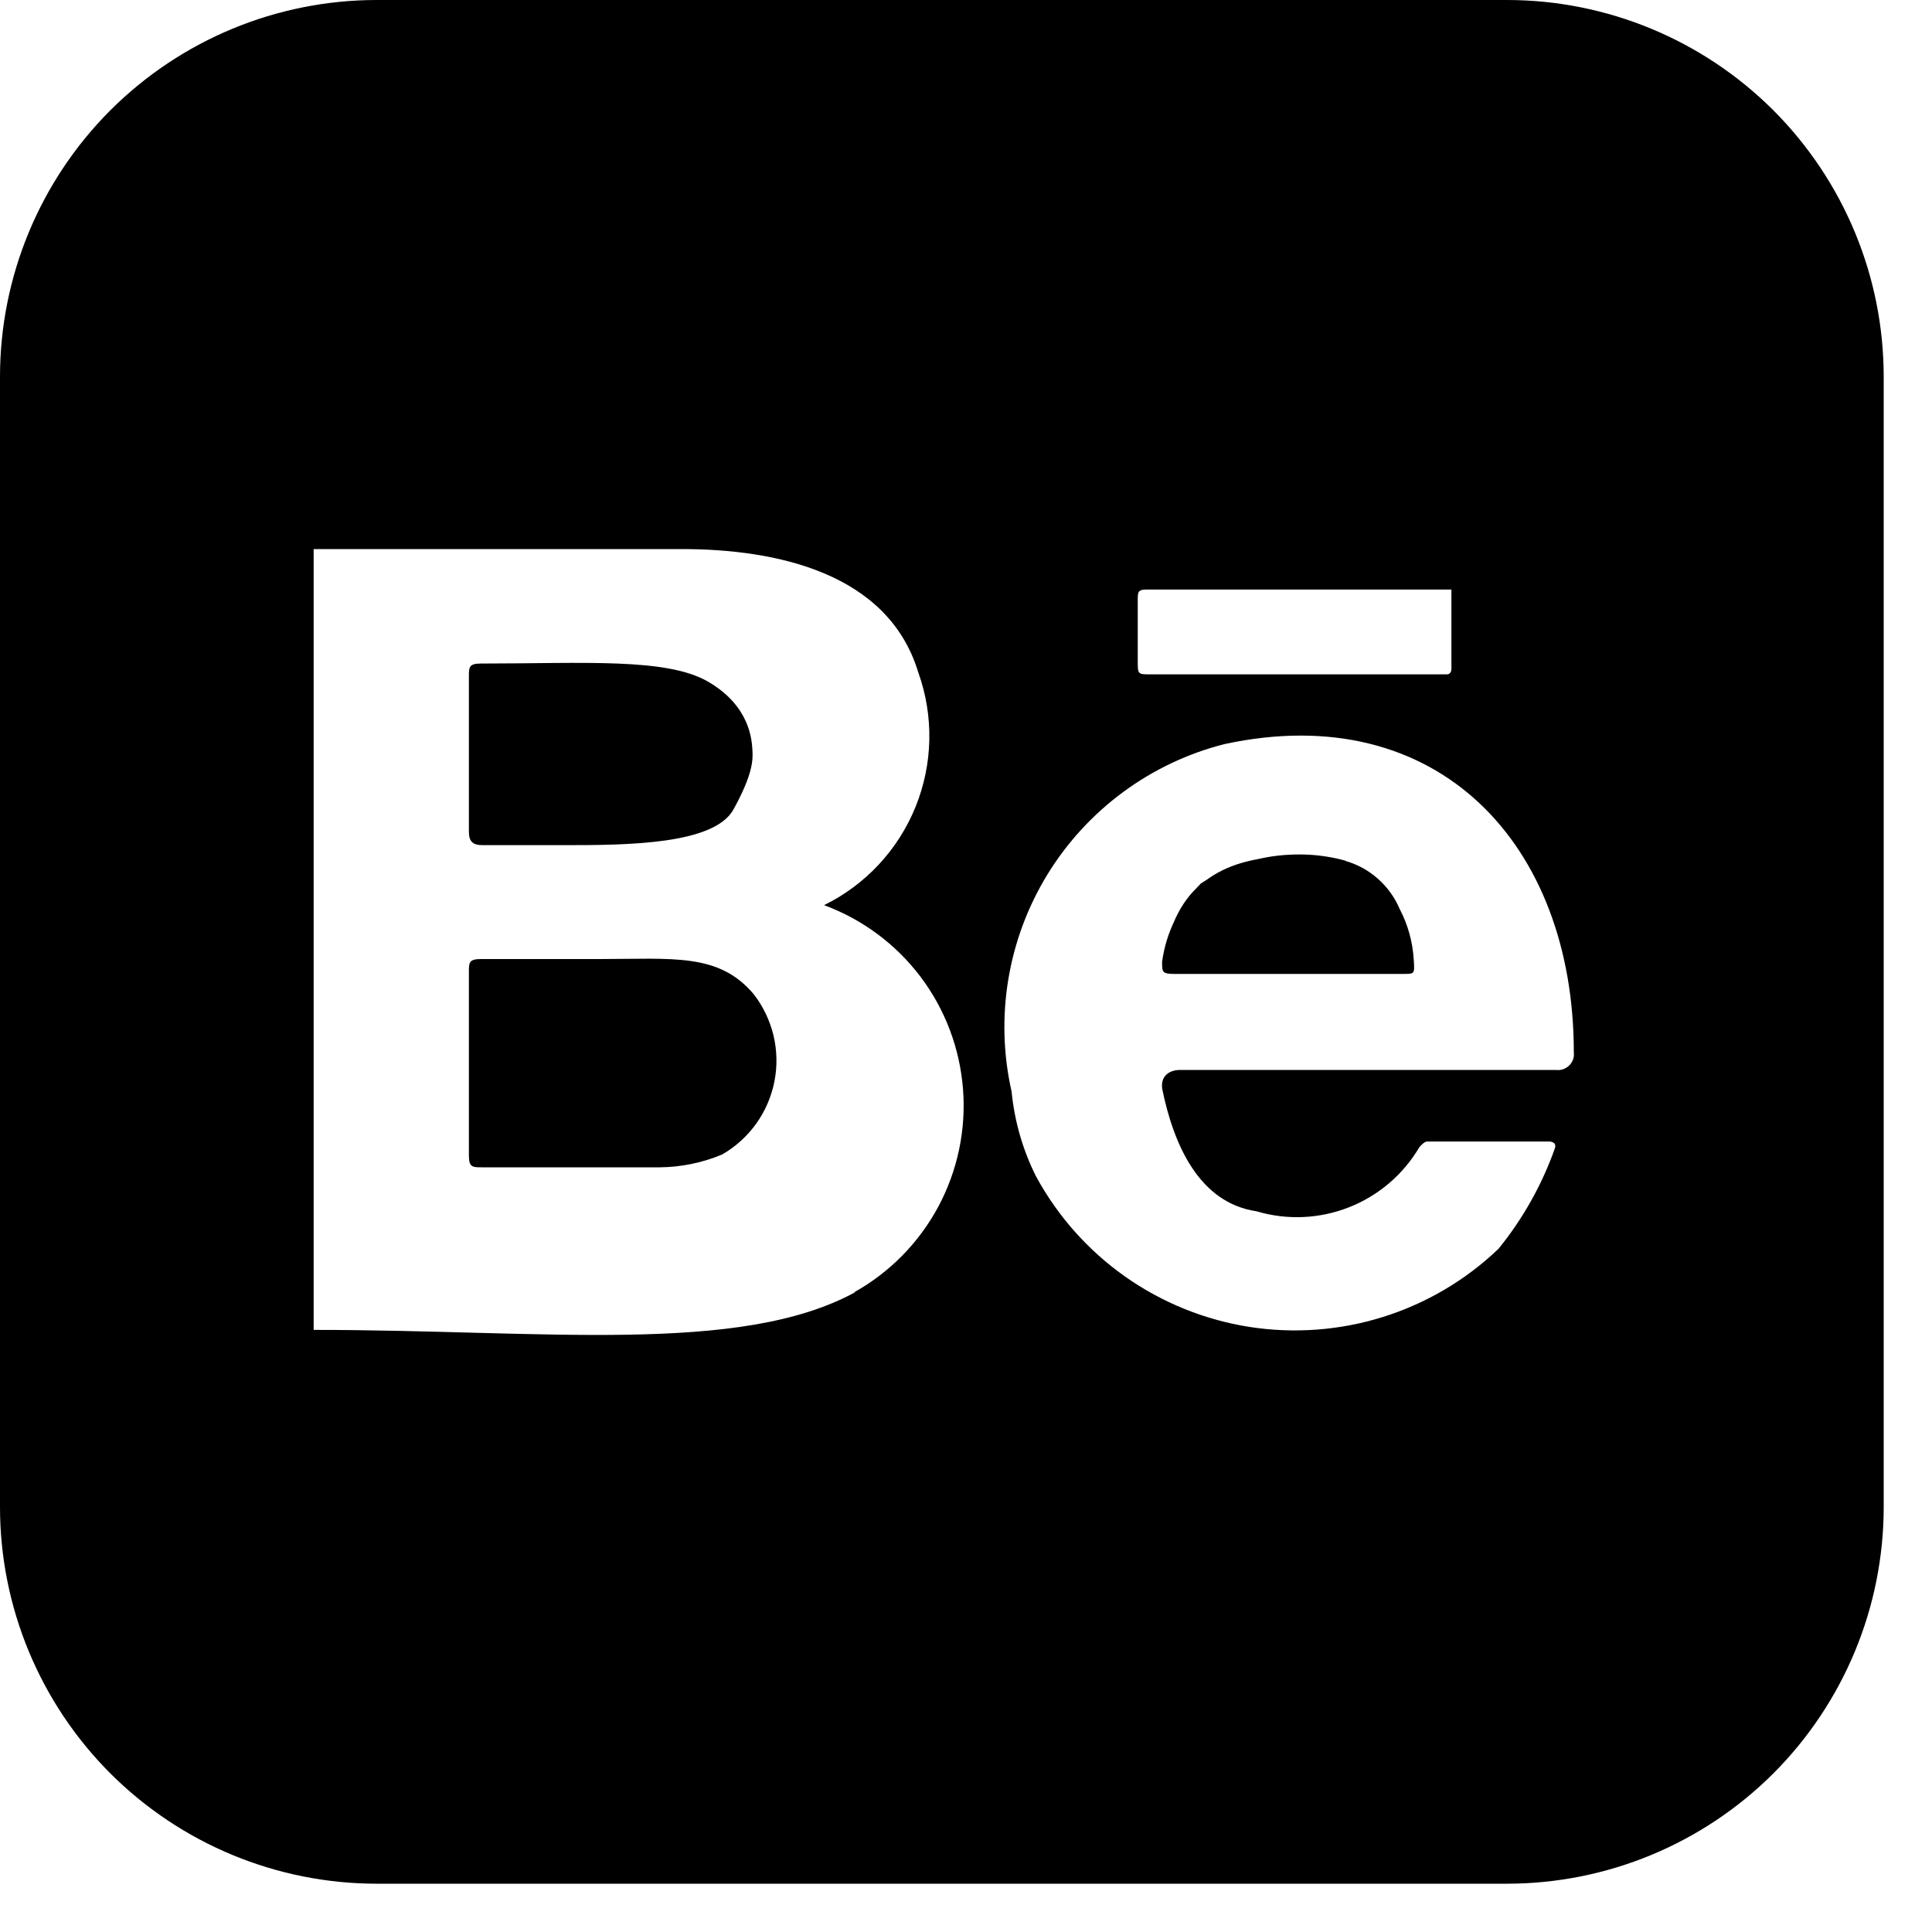
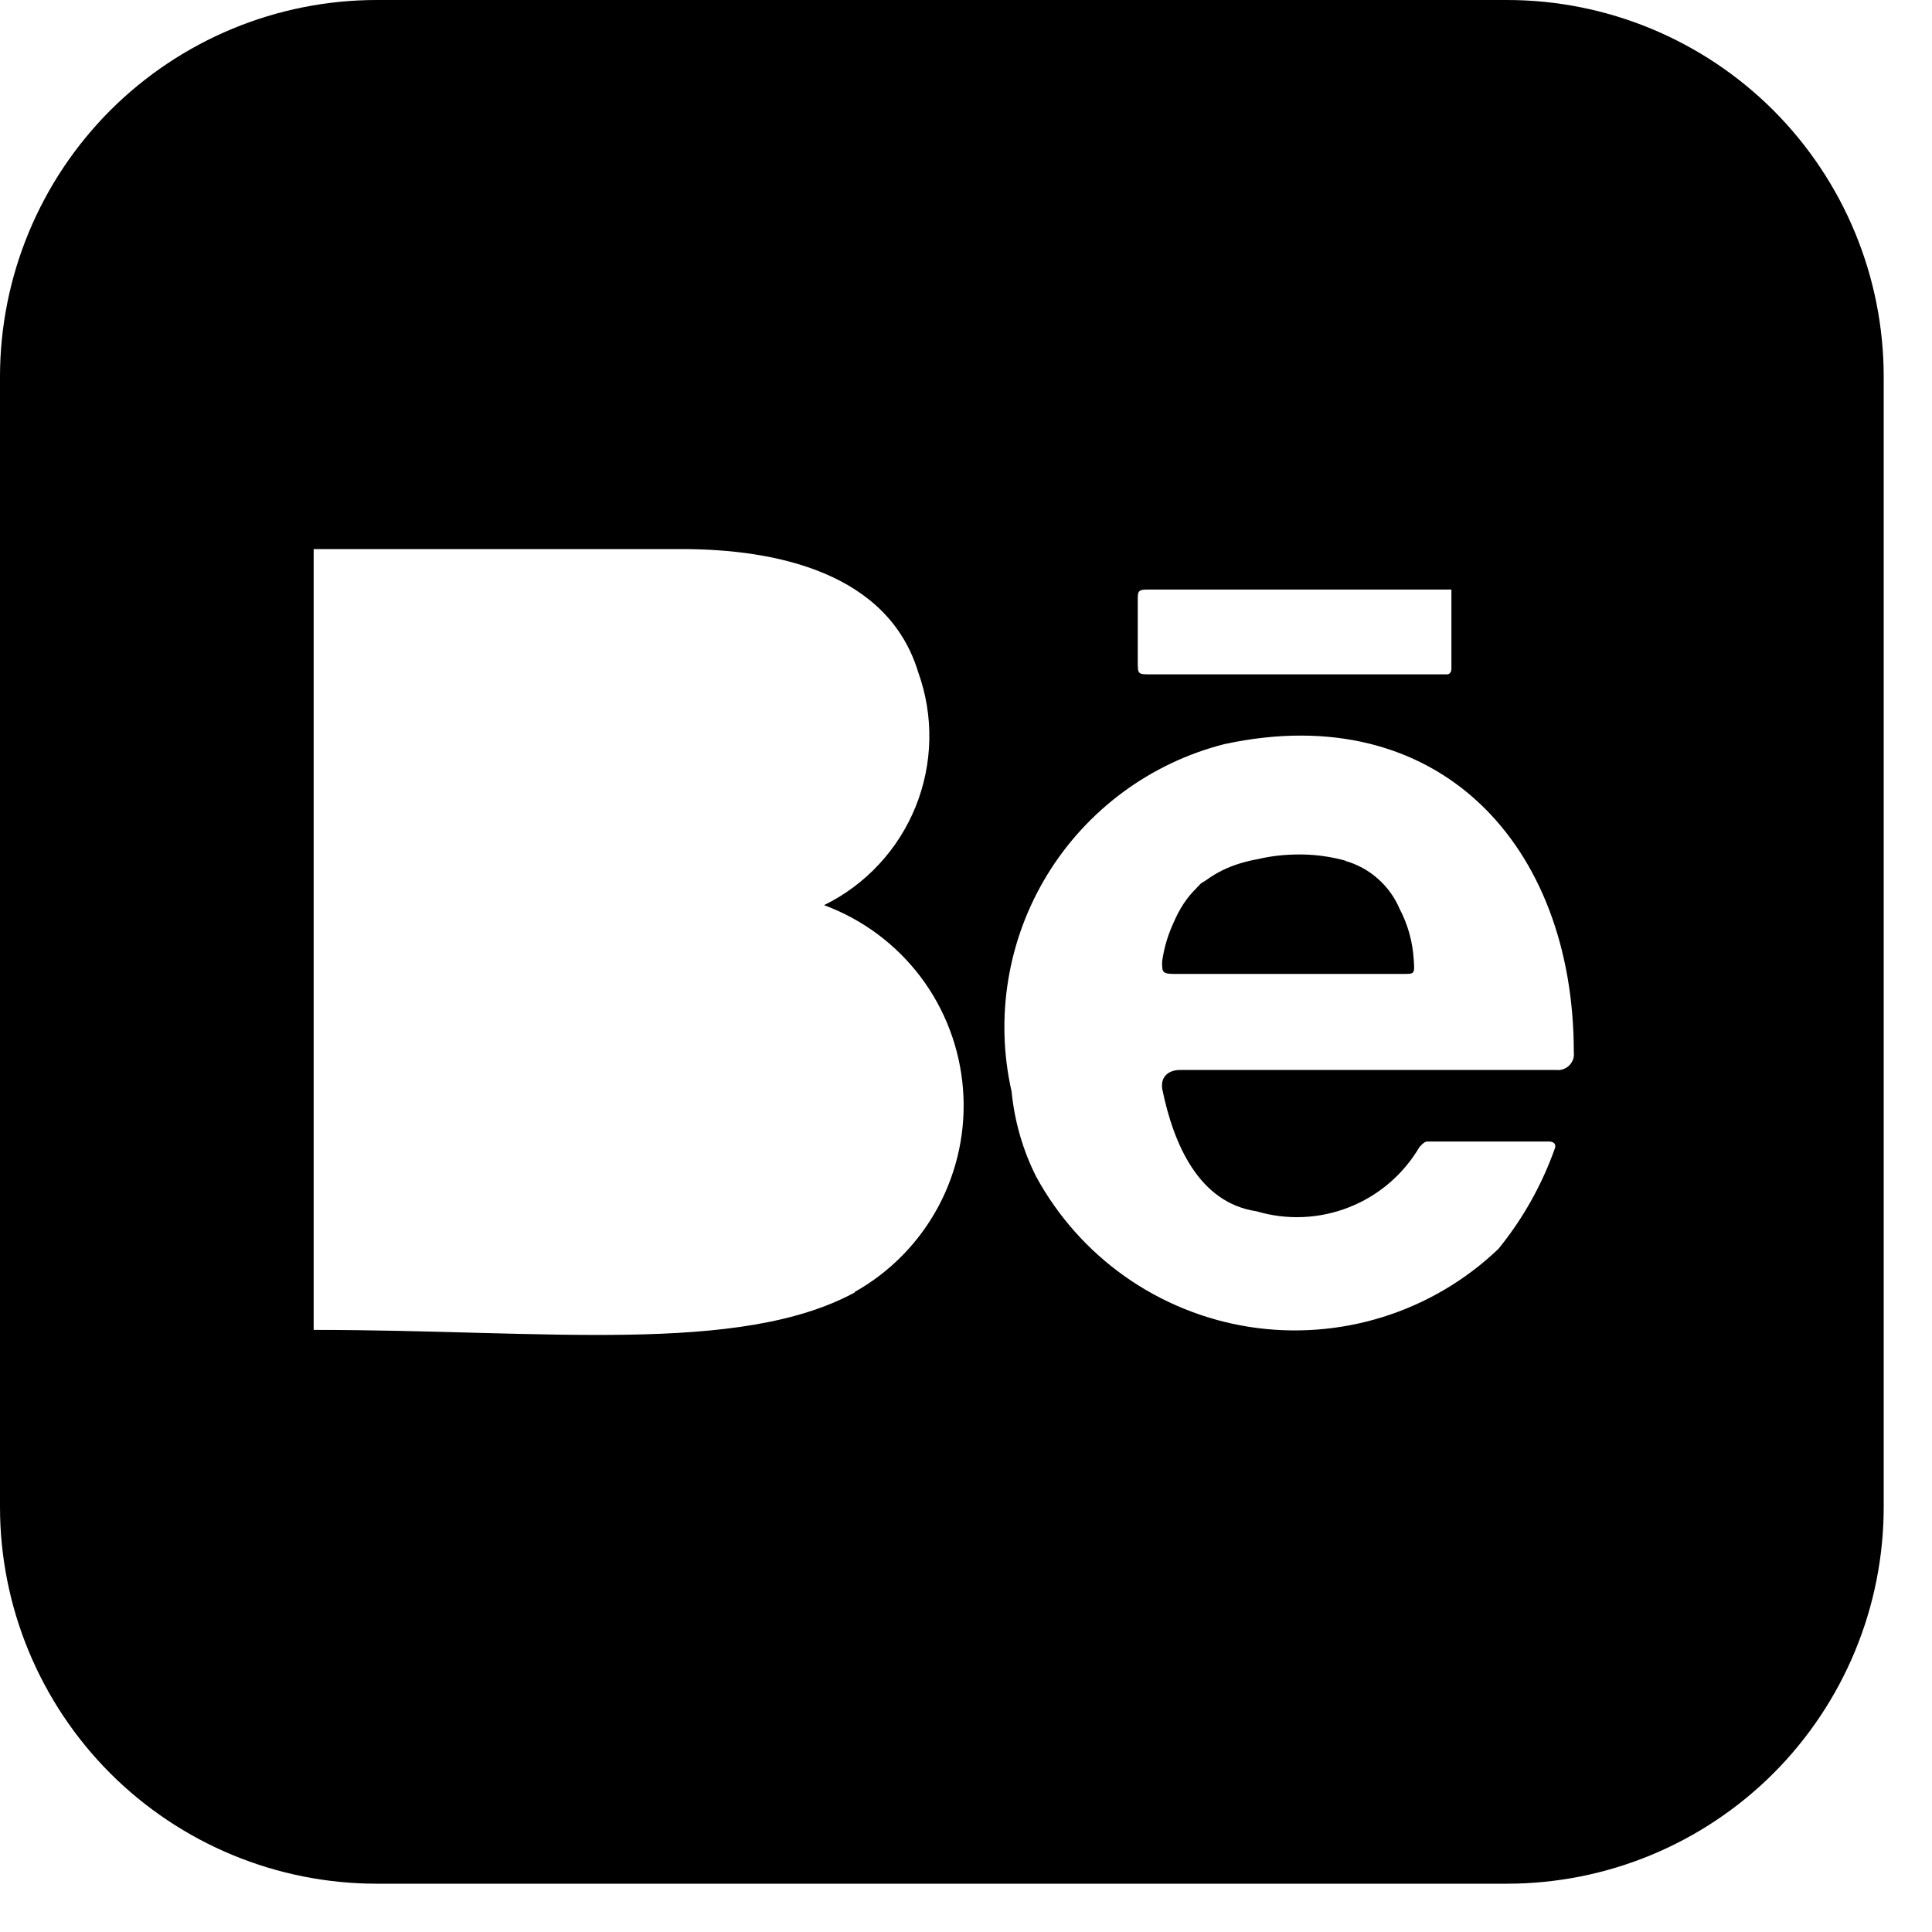
<svg xmlns="http://www.w3.org/2000/svg" width="20" height="20" viewBox="0 0 20 20" fill="none">
-   <path d="M4.854 8.607V7.002C4.854 6.907 4.854 6.869 4.978 6.869C6.041 6.869 6.905 6.806 7.334 7.059C7.764 7.311 7.782 7.659 7.789 7.763C7.796 7.867 7.793 8.016 7.593 8.379C7.393 8.742 6.498 8.749 5.852 8.749H4.997C4.892 8.749 4.854 8.711 4.854 8.607ZM7.8 10.289C7.899 10.415 7.969 10.562 8.007 10.718C8.044 10.874 8.048 11.036 8.017 11.194C7.986 11.351 7.922 11.501 7.829 11.631C7.735 11.762 7.615 11.871 7.476 11.951C7.271 12.037 7.051 12.082 6.83 12.084H4.987C4.892 12.084 4.854 12.084 4.854 11.961V10.061C4.854 9.966 4.854 9.928 4.978 9.928H6.203C6.963 9.928 7.438 9.862 7.8 10.289Z" fill="black" />
  <path d="M14.489 9.409C14.438 9.289 14.361 9.182 14.263 9.096C14.165 9.009 14.049 8.946 13.923 8.911C13.672 8.842 13.409 8.828 13.152 8.868C12.895 8.909 12.649 9.004 12.431 9.146C12.214 9.365 12.073 9.649 12.031 9.955C12.031 10.062 12.031 10.082 12.158 10.082H14.528C14.645 10.082 14.645 10.082 14.635 9.935C14.624 9.751 14.575 9.572 14.489 9.409ZM14.489 9.409C14.438 9.289 14.36 9.182 14.262 9.096C14.164 9.009 14.049 8.946 13.923 8.911C13.672 8.842 13.409 8.828 13.152 8.868C12.895 8.909 12.649 9.004 12.431 9.146C12.214 9.365 12.072 9.649 12.03 9.955C12.03 10.062 12.03 10.082 12.157 10.082H14.528C14.645 10.082 14.645 10.082 14.635 9.935C14.624 9.751 14.573 9.572 14.487 9.409M15.6 0H3.9C2.866 0 1.874 0.411 1.142 1.142C0.411 1.874 0 2.866 0 3.9V15.6C0 16.634 0.411 17.626 1.142 18.358C1.874 19.089 2.866 19.5 3.9 19.5H15.6C16.634 19.5 17.626 19.089 18.358 18.358C19.089 17.626 19.5 16.634 19.5 15.6V3.9C19.5 2.866 19.089 1.874 18.358 1.142C17.626 0.411 16.634 0 15.6 0ZM11.778 6.21C11.778 6.133 11.778 6.103 11.866 6.103H15.025V6.923C15.025 6.923 15.028 6.981 14.976 6.981H11.915C11.778 6.981 11.778 6.981 11.778 6.845V6.21ZM8.853 13.377C7.653 14.03 5.636 13.767 3.247 13.767V5.684H7.059C8.034 5.684 9.194 5.928 9.506 6.961C9.668 7.412 9.658 7.907 9.478 8.352C9.298 8.796 8.961 9.159 8.531 9.37C8.928 9.517 9.274 9.774 9.529 10.111C9.784 10.449 9.936 10.852 9.969 11.274C10.002 11.695 9.913 12.117 9.714 12.49C9.514 12.863 9.212 13.171 8.843 13.377H8.853ZM16.117 11.076H12.217C12.11 11.076 12.012 11.134 12.031 11.271C12.148 11.846 12.411 12.451 13.007 12.539C13.322 12.633 13.659 12.618 13.964 12.498C14.27 12.378 14.526 12.159 14.693 11.876C14.693 11.876 14.742 11.817 14.771 11.817H16.039C16.039 11.817 16.117 11.817 16.097 11.885C15.963 12.264 15.765 12.617 15.512 12.928C15.173 13.252 14.764 13.493 14.317 13.633C13.87 13.773 13.396 13.808 12.933 13.736C12.47 13.663 12.03 13.485 11.647 13.215C11.264 12.945 10.949 12.59 10.725 12.178C10.587 11.903 10.502 11.606 10.472 11.3C10.298 10.532 10.431 9.726 10.842 9.054C11.254 8.382 11.912 7.897 12.675 7.703C14.888 7.225 16.292 8.746 16.292 10.891C16.295 10.916 16.293 10.942 16.285 10.966C16.276 10.989 16.263 11.011 16.245 11.029C16.227 11.047 16.205 11.06 16.181 11.069C16.158 11.077 16.132 11.079 16.107 11.076H16.117ZM13.933 8.911C13.682 8.841 13.419 8.827 13.162 8.869C12.905 8.909 12.675 8.958 12.441 9.146C12.207 9.333 12.083 9.649 12.041 9.955C12.041 10.062 12.041 10.082 12.168 10.082H14.528C14.645 10.082 14.645 10.082 14.635 9.935C14.624 9.751 14.575 9.572 14.489 9.409C14.438 9.289 14.361 9.182 14.263 9.096C14.165 9.009 14.049 8.946 13.923 8.911H13.933Z" fill="black" />
</svg>